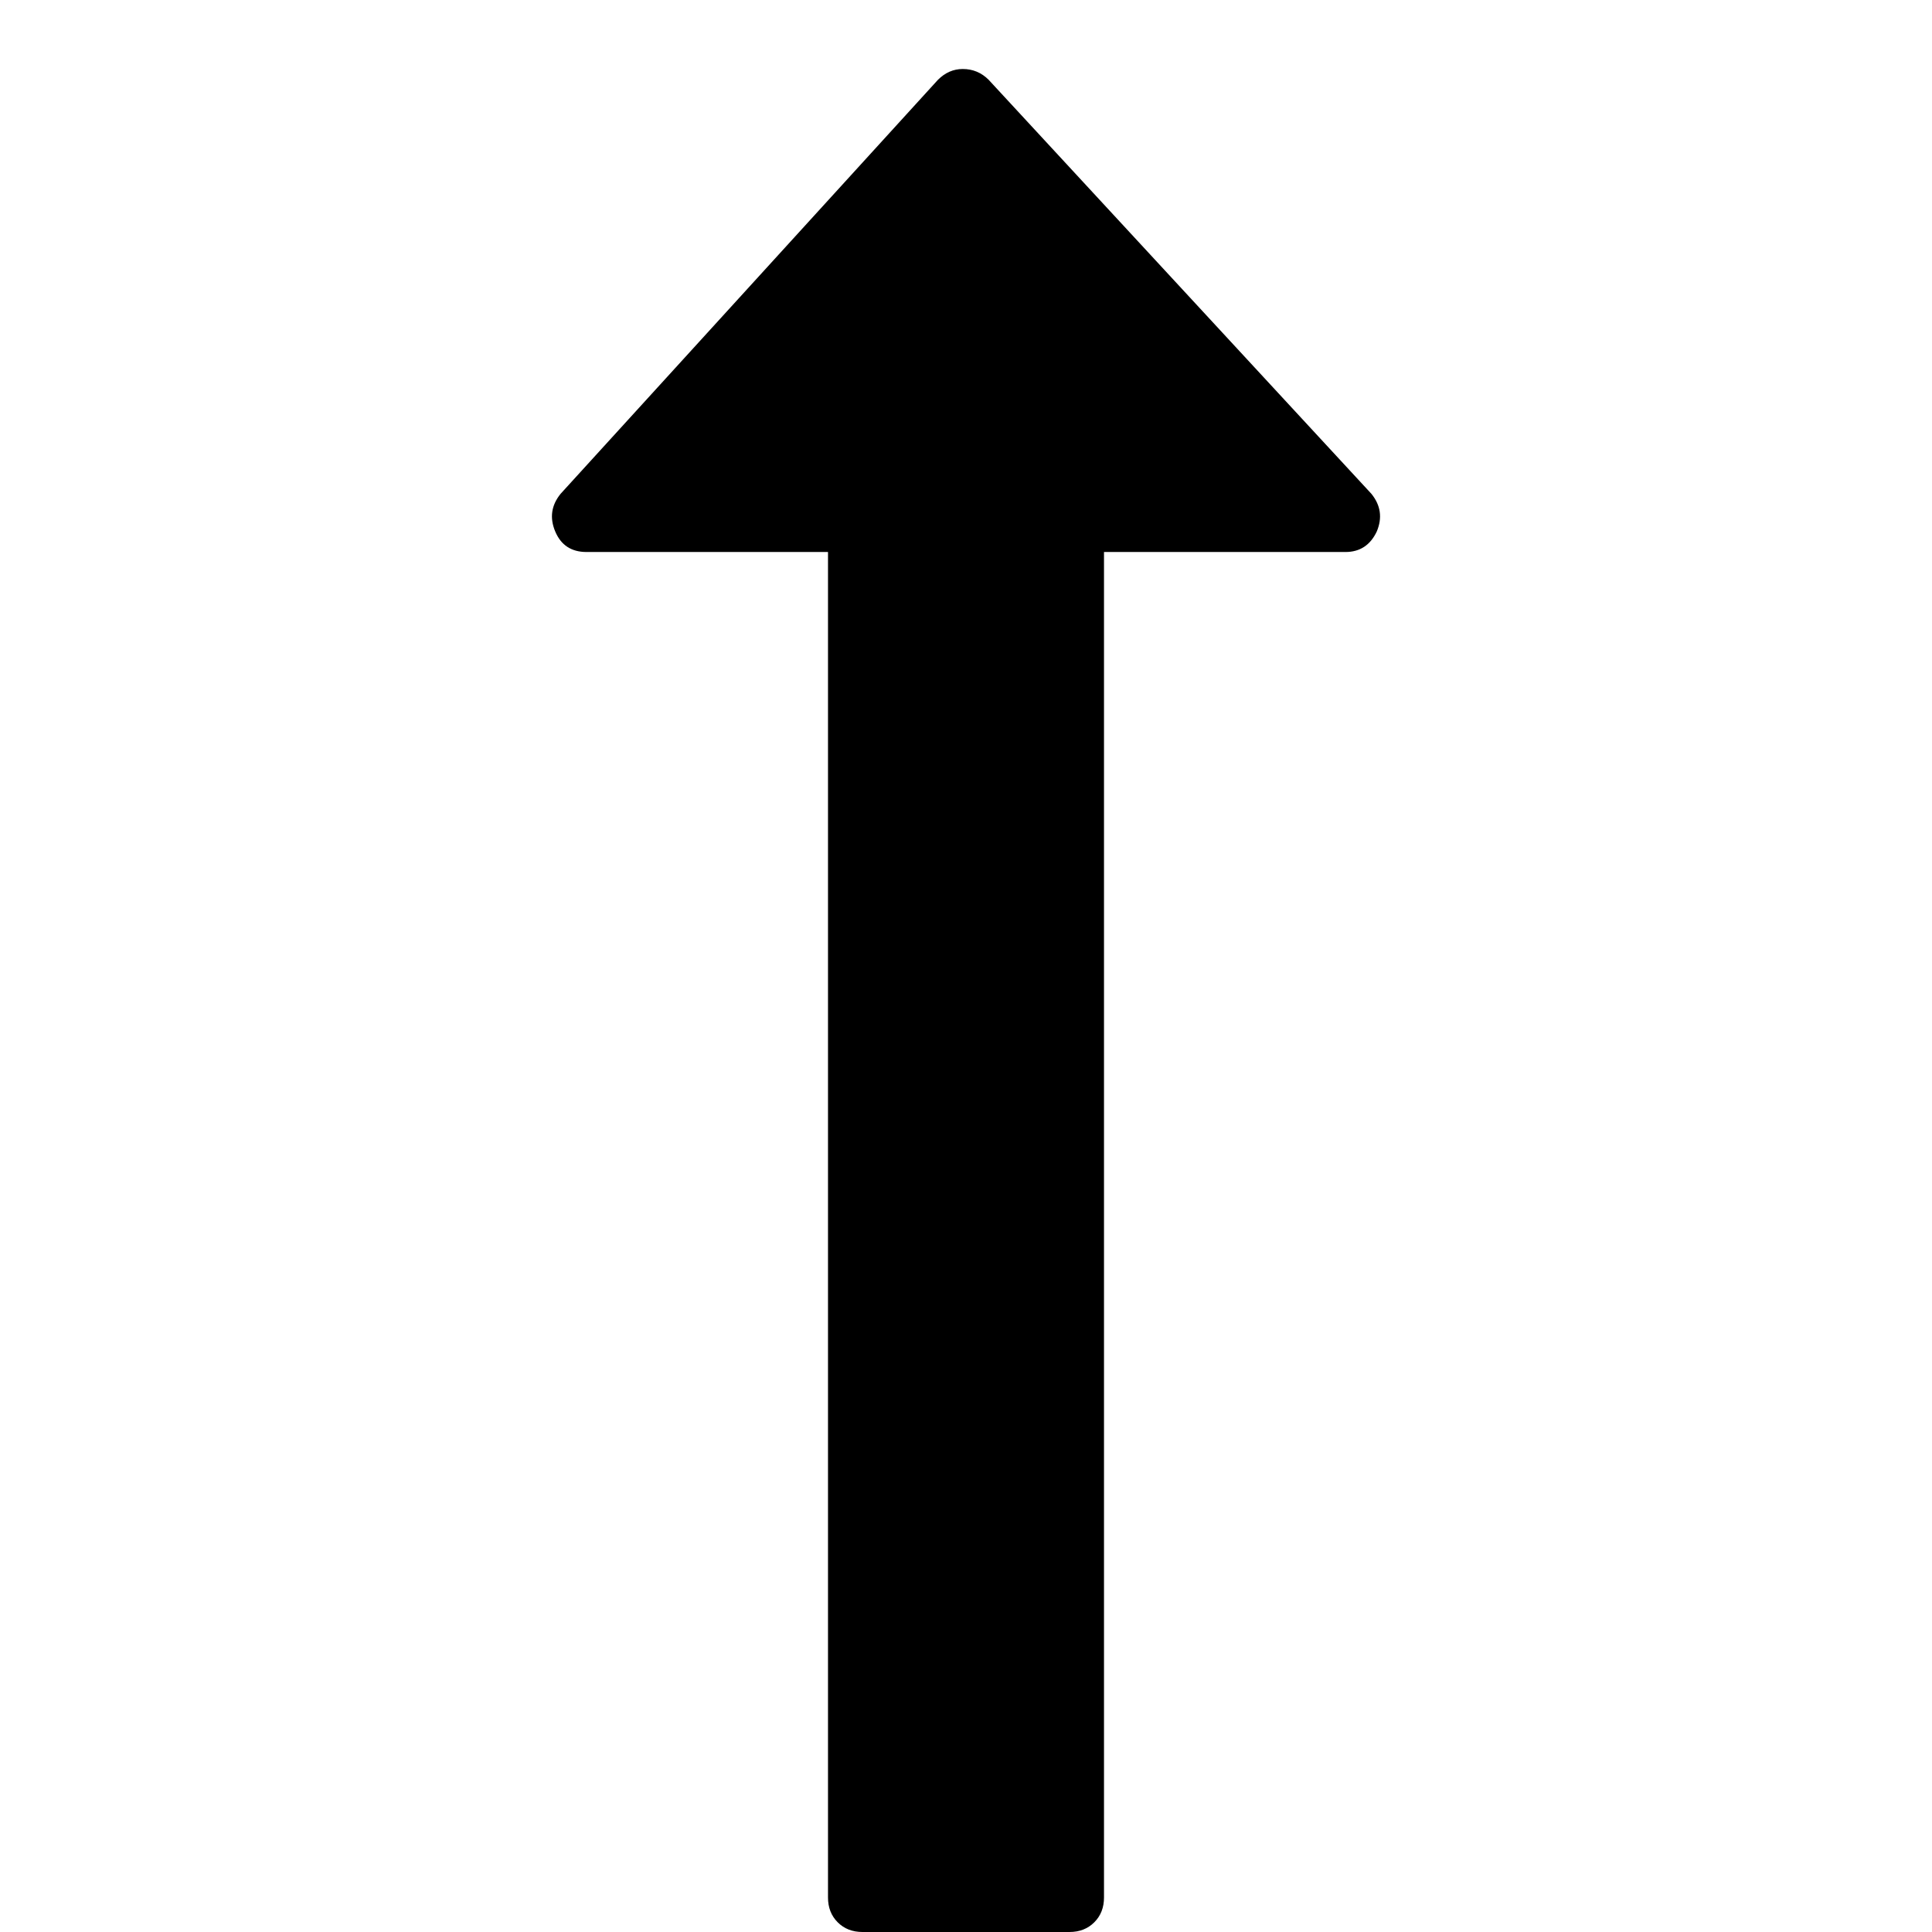
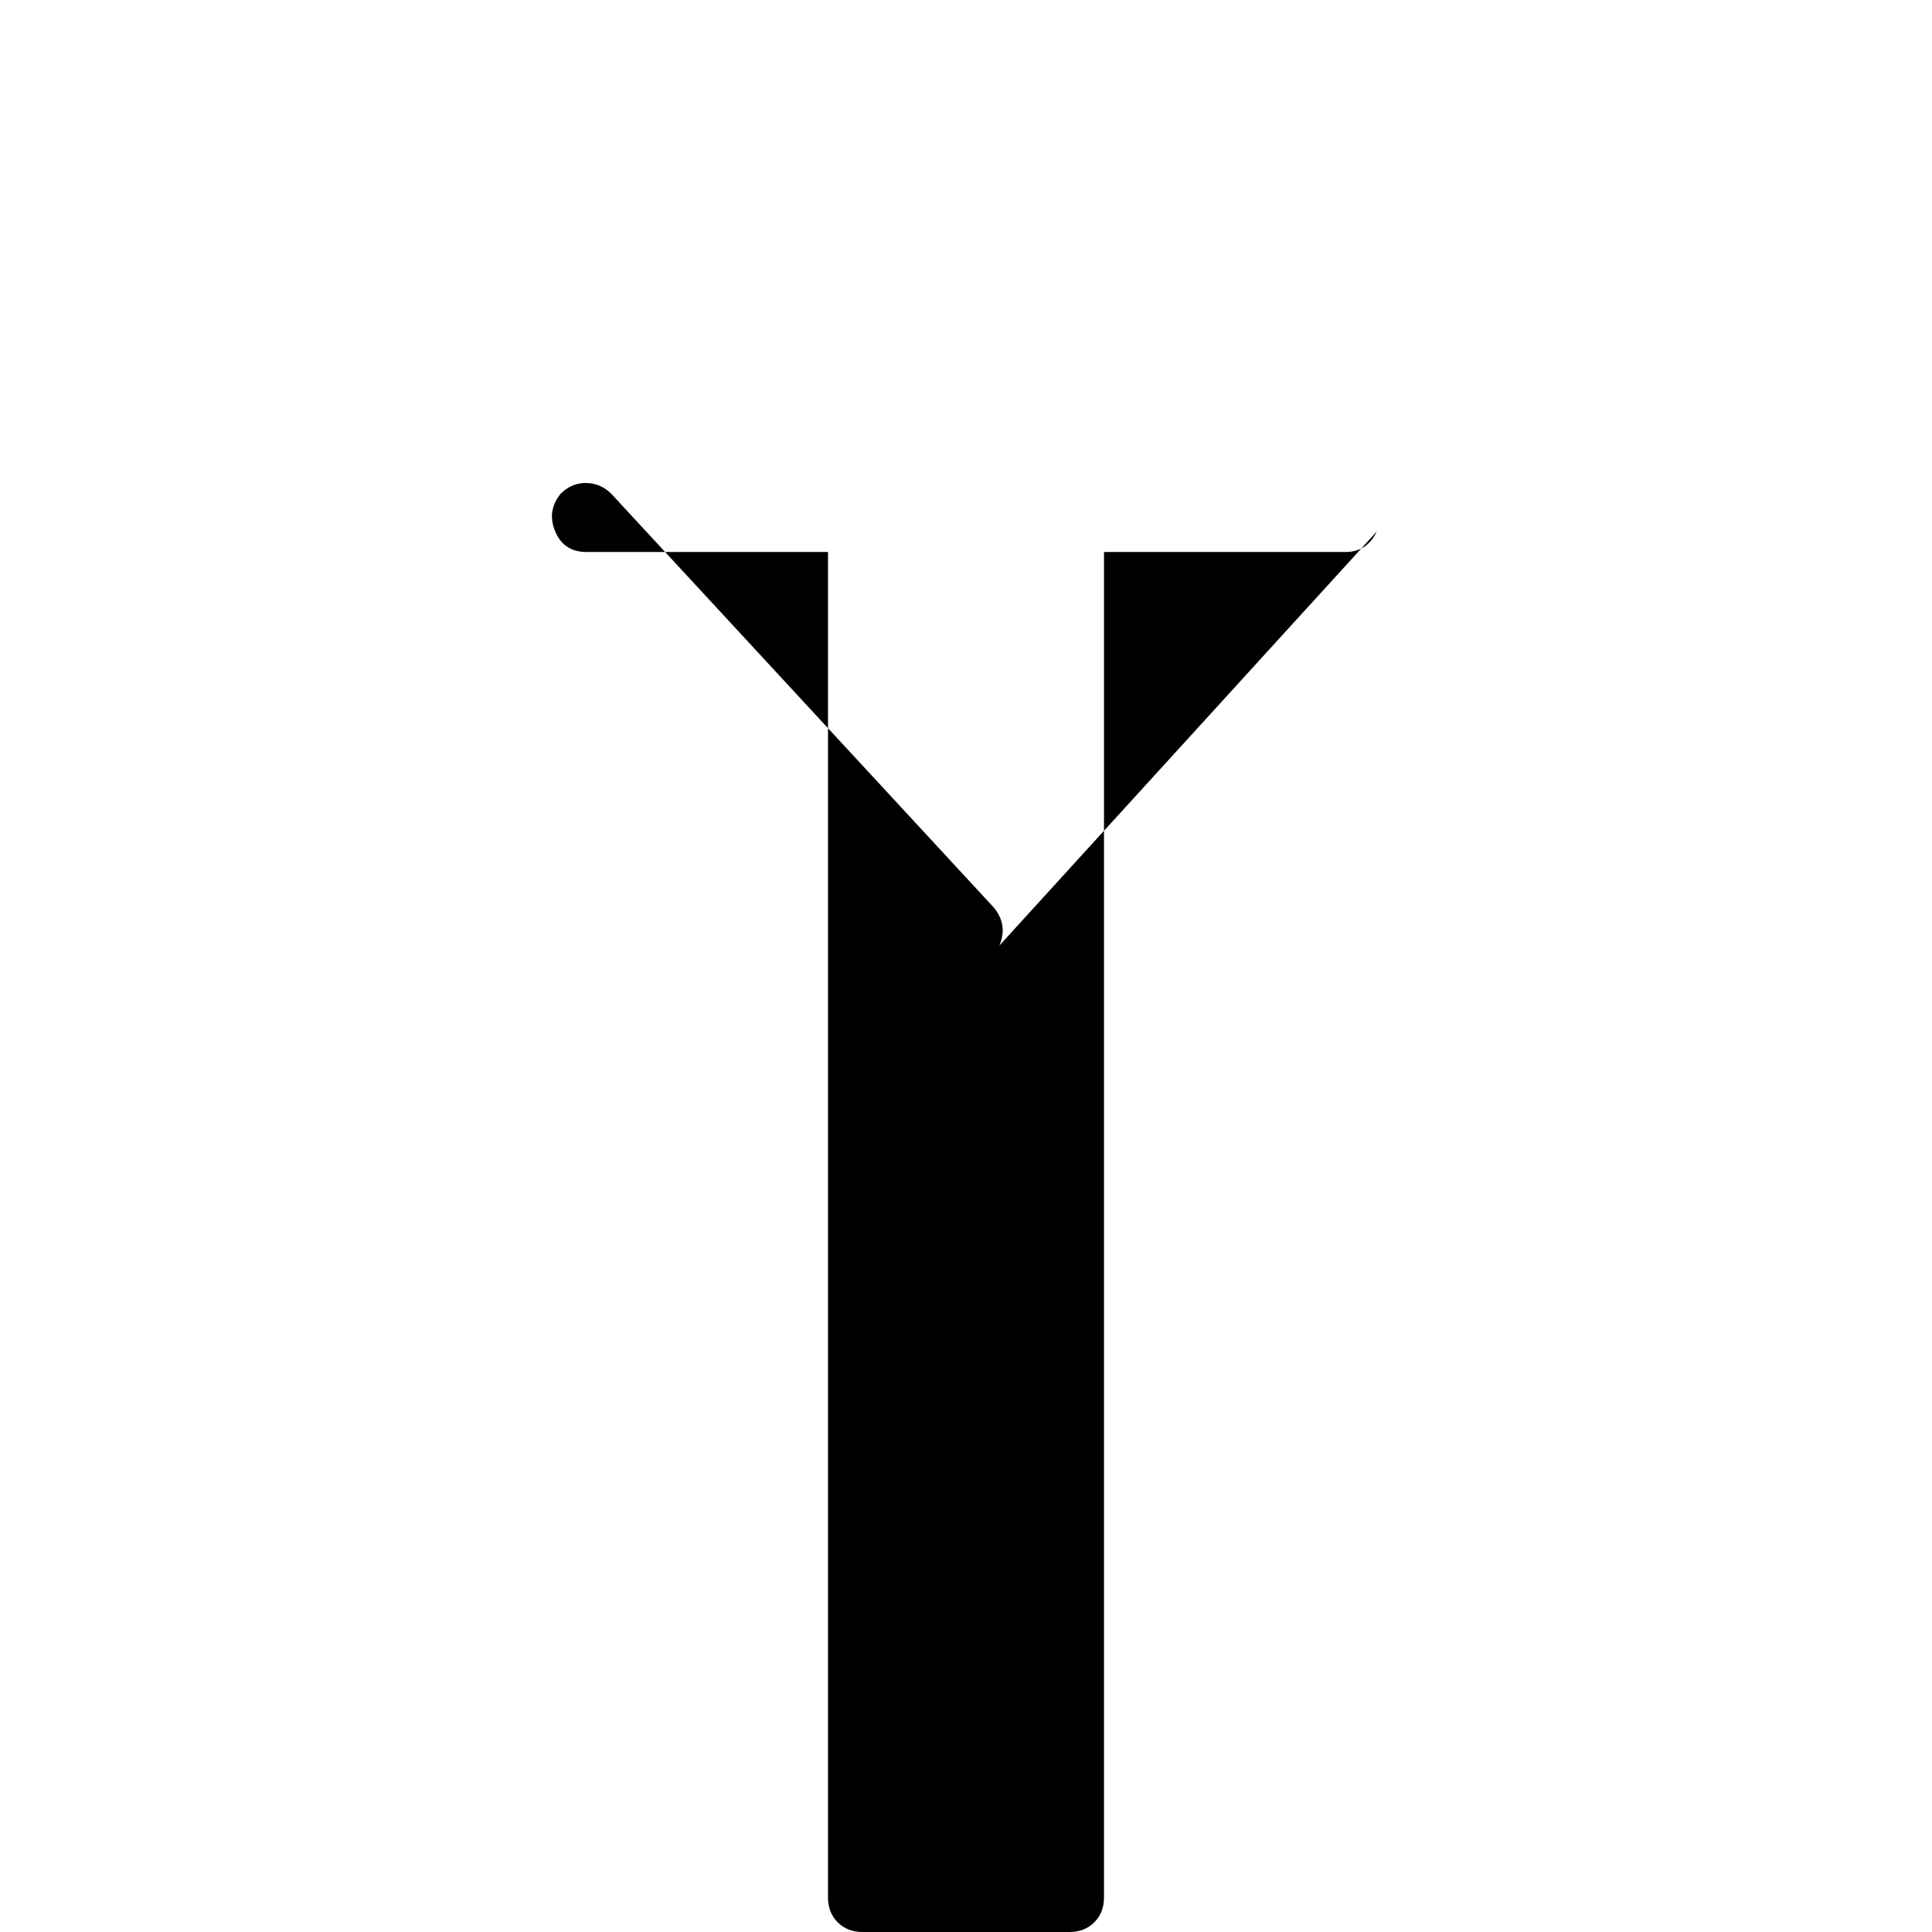
<svg xmlns="http://www.w3.org/2000/svg" viewBox="0 0 1792 1792">
-   <path d="M1277 493q-9 19-29 19h-224v1248q0 14-9 23t-23 9H800q-14 0-23-9t-9-23V512H544q-21 0-29-19t5-35L870 74q10-10 23-10 14 0 24 10l355 384q13 16 5 35z" />
+   <path d="M1277 493q-9 19-29 19h-224v1248q0 14-9 23t-23 9H800q-14 0-23-9t-9-23V512H544q-21 0-29-19t5-35q10-10 23-10 14 0 24 10l355 384q13 16 5 35z" />
</svg>